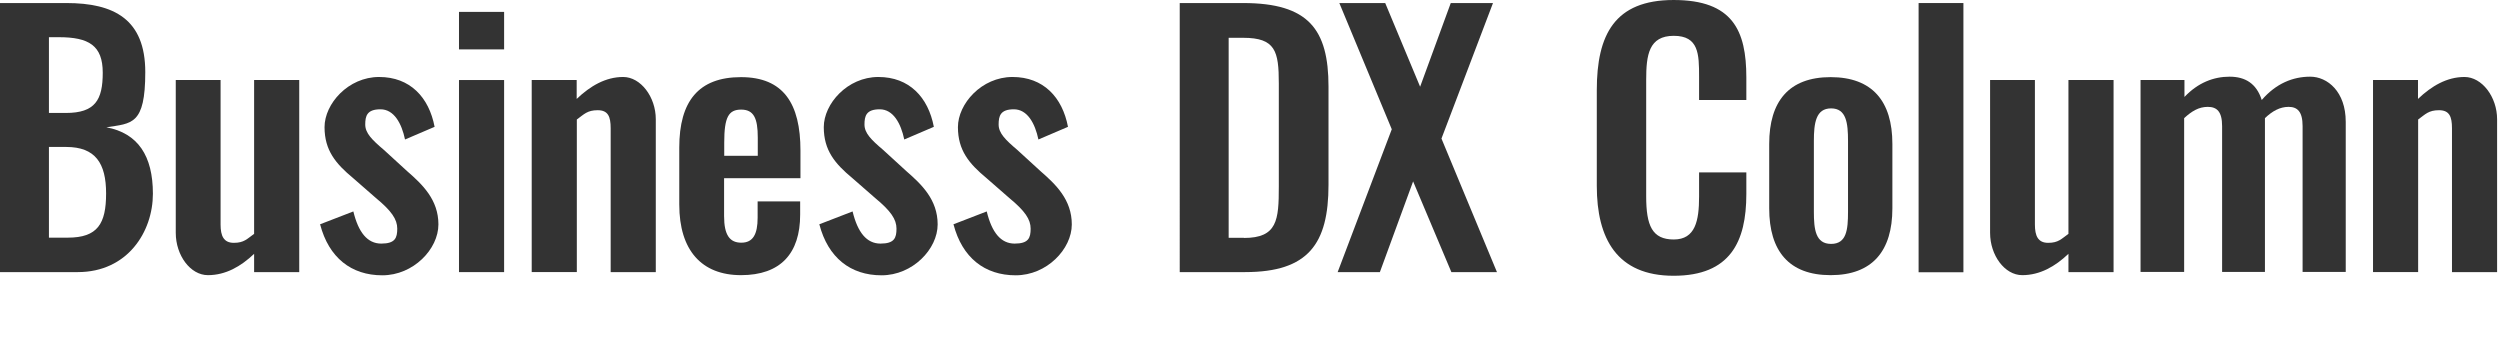
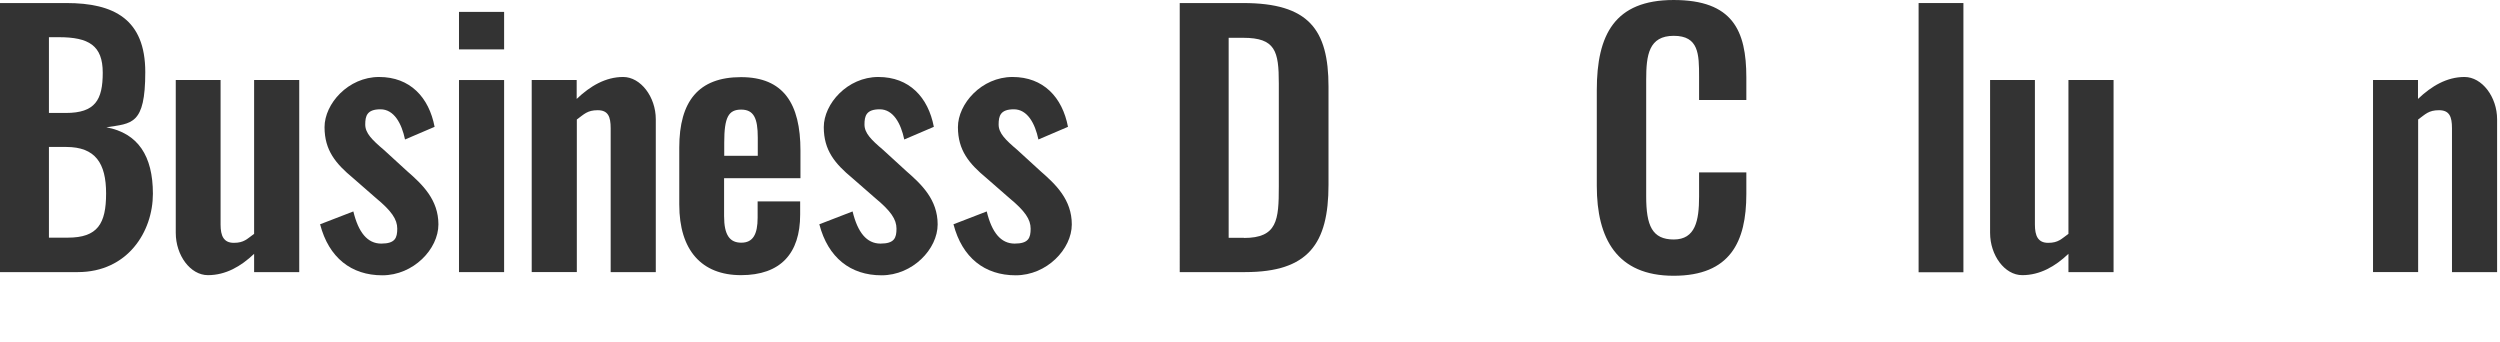
<svg xmlns="http://www.w3.org/2000/svg" id="_レイヤー_1" data-name=" レイヤー 1" width="1640" height="224.5" version="1.1" viewBox="0 0 1640 224.5">
  <defs>
    <style>
      .cls-1 {
        fill: #333;
        stroke-width: 0px;
      }
    </style>
  </defs>
  <path class="cls-1" d="M0,2h43.6c31,0,51.7,10.5,51.7,45.3s-8.9,33.6-25.5,36.2c20.7,3.9,30.5,18.7,30.5,43.6s-16.6,51.4-49.3,51.4H0V2ZM43.2,74.1c19.2,0,24.2-8.5,24.2-26.4s-9.2-23.3-28.8-23.3h-6.5v49.7h11.1ZM44.5,155.9c19.6,0,25.1-9.2,25.1-29s-7-30.5-26.2-30.5h-11.3v59.5h12.4Z" />
  <path class="cls-1" d="M115.3,152.8V52.5h29.4v94.8c0,7.4,2,12,8.7,12s8.7-2.6,13.3-5.9V52.5h29.6v126h-29.6v-12c-8.7,8.3-18.7,14-30.3,14s-21.1-13.1-21.1-27.7Z" />
  <path class="cls-1" d="M209.8,147.2l22-8.5c3.3,13.7,9.2,21.1,18.3,21.1s10.5-3.7,10.5-9.8-3.7-11.6-14-20.1l-15-13.1c-11.3-9.4-18.7-18.1-18.7-33.4s15.5-32.9,35.8-32.9,32.7,13.3,36.4,32.7l-19.4,8.3c-2.2-10.5-7.2-19.8-16.1-19.8s-10,4.4-10,10,4.4,10,12.2,16.6l15.3,14c10,8.7,20.5,18.7,20.5,34.9s-16.4,33.4-36.8,33.4-35.1-11.6-40.8-33.4Z" />
  <path class="cls-1" d="M301.1,7.8h29.6v24.6h-29.6V7.8ZM301.1,52.5h29.6v126h-29.6V52.5Z" />
  <path class="cls-1" d="M348.7,52.5h29.6v12.4c8.9-8.5,19-14.4,30.5-14.4s21.4,13.1,21.4,27.7v100.3h-29.6v-94.4c0-7.6-1.7-11.8-8.5-11.8s-8.9,2.6-13.7,6.1v100.1h-29.6V52.5Z" />
  <path class="cls-1" d="M445.6,134.3v-37.5c0-30.3,12.6-46.2,40.5-46.2s39,17.4,39,48.2v18.1h-50.1v24.9c0,12.4,3.7,17.4,11.3,17.4s10.7-5.4,10.7-16.4v-10.7h27.9v8.7c0,25.5-12.9,39.7-38.8,39.7s-40.5-16.4-40.5-46.2ZM497.1,102.2v-12c0-12.6-2.6-18.3-10.9-18.3s-11.1,5-11.1,21.6v8.7h22Z" />
  <path class="cls-1" d="M537.3,147.2l22-8.5c3.3,13.7,9.2,21.1,18.3,21.1s10.5-3.7,10.5-9.8-3.7-11.6-14-20.1l-15-13.1c-11.3-9.4-18.7-18.1-18.7-33.4s15.5-32.9,35.8-32.9,32.7,13.3,36.4,32.7l-19.4,8.3c-2.2-10.5-7.2-19.8-16.1-19.8s-10,4.4-10,10,4.4,10,12.2,16.6l15.3,14c10,8.7,20.5,18.7,20.5,34.9s-16.4,33.4-36.8,33.4-35.1-11.6-40.8-33.4Z" />
  <path class="cls-1" d="M625.3,147.2l22-8.5c3.3,13.7,9.2,21.1,18.3,21.1s10.5-3.7,10.5-9.8-3.7-11.6-14-20.1l-15-13.1c-11.3-9.4-18.7-18.1-18.7-33.4s15.5-32.9,35.8-32.9,32.7,13.3,36.4,32.7l-19.4,8.3c-2.2-10.5-7.2-19.8-16.1-19.8s-10,4.4-10,10,4.4,10,12.2,16.6l15.3,14c10,8.7,20.5,18.7,20.5,34.9s-16.4,33.4-36.8,33.4-35.1-11.6-40.8-33.4Z" />
  <path class="cls-1" d="M773.9,2h41.6c42.9,0,56,17.2,56,54.9v64.3c0,38.8-13.3,57.3-54.7,57.3h-42.9V2ZM816,156.1c22,0,22.9-11.8,22.9-33.8V54.7c0-21.1-2.2-29.9-23.3-29.9h-9.6v131.2h10Z" />
-   <path class="cls-1" d="M913,84.8L878.6,2h30.1l22.9,54.9,20.1-54.9h27.7l-33.8,88.9,36.4,87.6h-29.9l-25.1-59.5-21.8,59.5h-27.7l35.5-93.7Z" />
  <path class="cls-1" d="M1047.5,122.1v-63c0-36.2,11.6-59.1,50.4-59.1s47.7,20.1,47.7,50.8v14.8h-31v-15.3c0-14.8-.2-26.8-16.6-26.8s-18.1,12.6-18.1,28.8v76.5c0,19.2,3.9,28.3,18.1,28.3s16.6-12.4,16.6-28.1v-15.9h31v14.2c0,31.2-10.5,53.6-47.7,53.6s-50.4-24.4-50.4-58.9Z" />
-   <path class="cls-1" d="M1160.6,136.7v-42.3c0-27.9,12.9-43.8,40.3-43.8s40.5,15.9,40.5,43.8v42.3c0,27.9-13.1,43.8-40.5,43.8s-40.3-15.9-40.3-43.8ZM1212.3,138.9v-46.4c0-11.8-1.1-21.4-11.1-21.4s-11.3,9.6-11.3,21.4v46.4c0,11.6,1.1,21.1,11.3,21.1s11.1-9.4,11.1-21.1Z" />
  <path class="cls-1" d="M1258.6,2h29.4v176.6h-29.4V2Z" />
  <path class="cls-1" d="M1305.5,152.8V52.5h29.4v94.8c0,7.4,2,12,8.7,12s8.7-2.6,13.3-5.9V52.5h29.6v126h-29.6v-12c-8.7,8.3-18.7,14-30.3,14s-21.1-13.1-21.1-27.7Z" />
-   <path class="cls-1" d="M1404.4,52.5h28.6v11.1c8.9-9.4,19.2-13.3,29.6-13.3s17.7,4.6,21.1,15.3c9.4-10.9,20.5-15.3,31.8-15.3s23.3,9.8,23.3,29.6v98.5h-28.3v-95.7c0-9.6-3.5-12.6-9.2-12.6s-10.7,2.8-15.5,7.4v100.9h-28.1v-95.7c0-9.6-3.5-12.6-9.4-12.6s-10.5,2.8-15.5,7.4v100.9h-28.6V52.5Z" />
  <path class="cls-1" d="M1556.6,52.5h29.6v12.4c8.9-8.5,19-14.4,30.5-14.4s21.4,13.1,21.4,27.7v100.3h-29.6v-94.4c0-7.6-1.7-11.8-8.5-11.8s-8.9,2.6-13.7,6.1v100.1h-29.6V52.5Z" />
</svg>